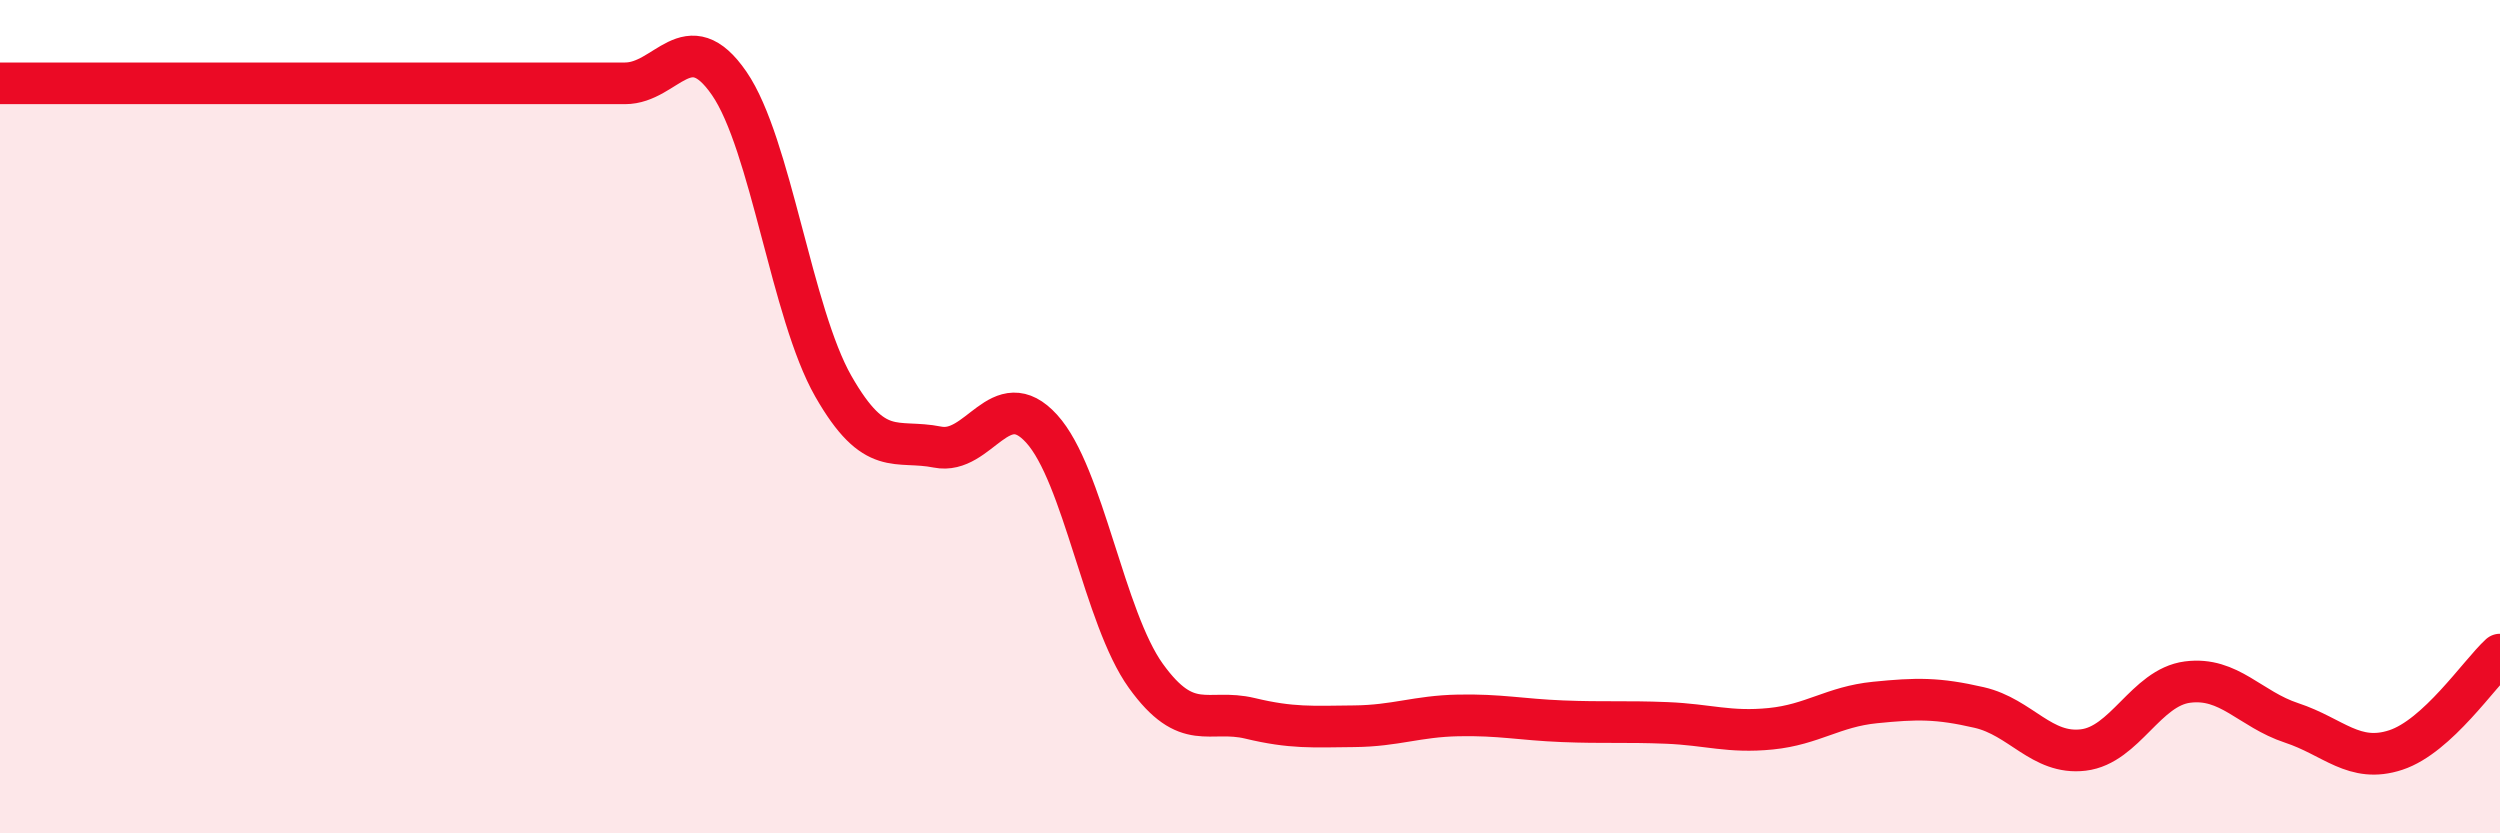
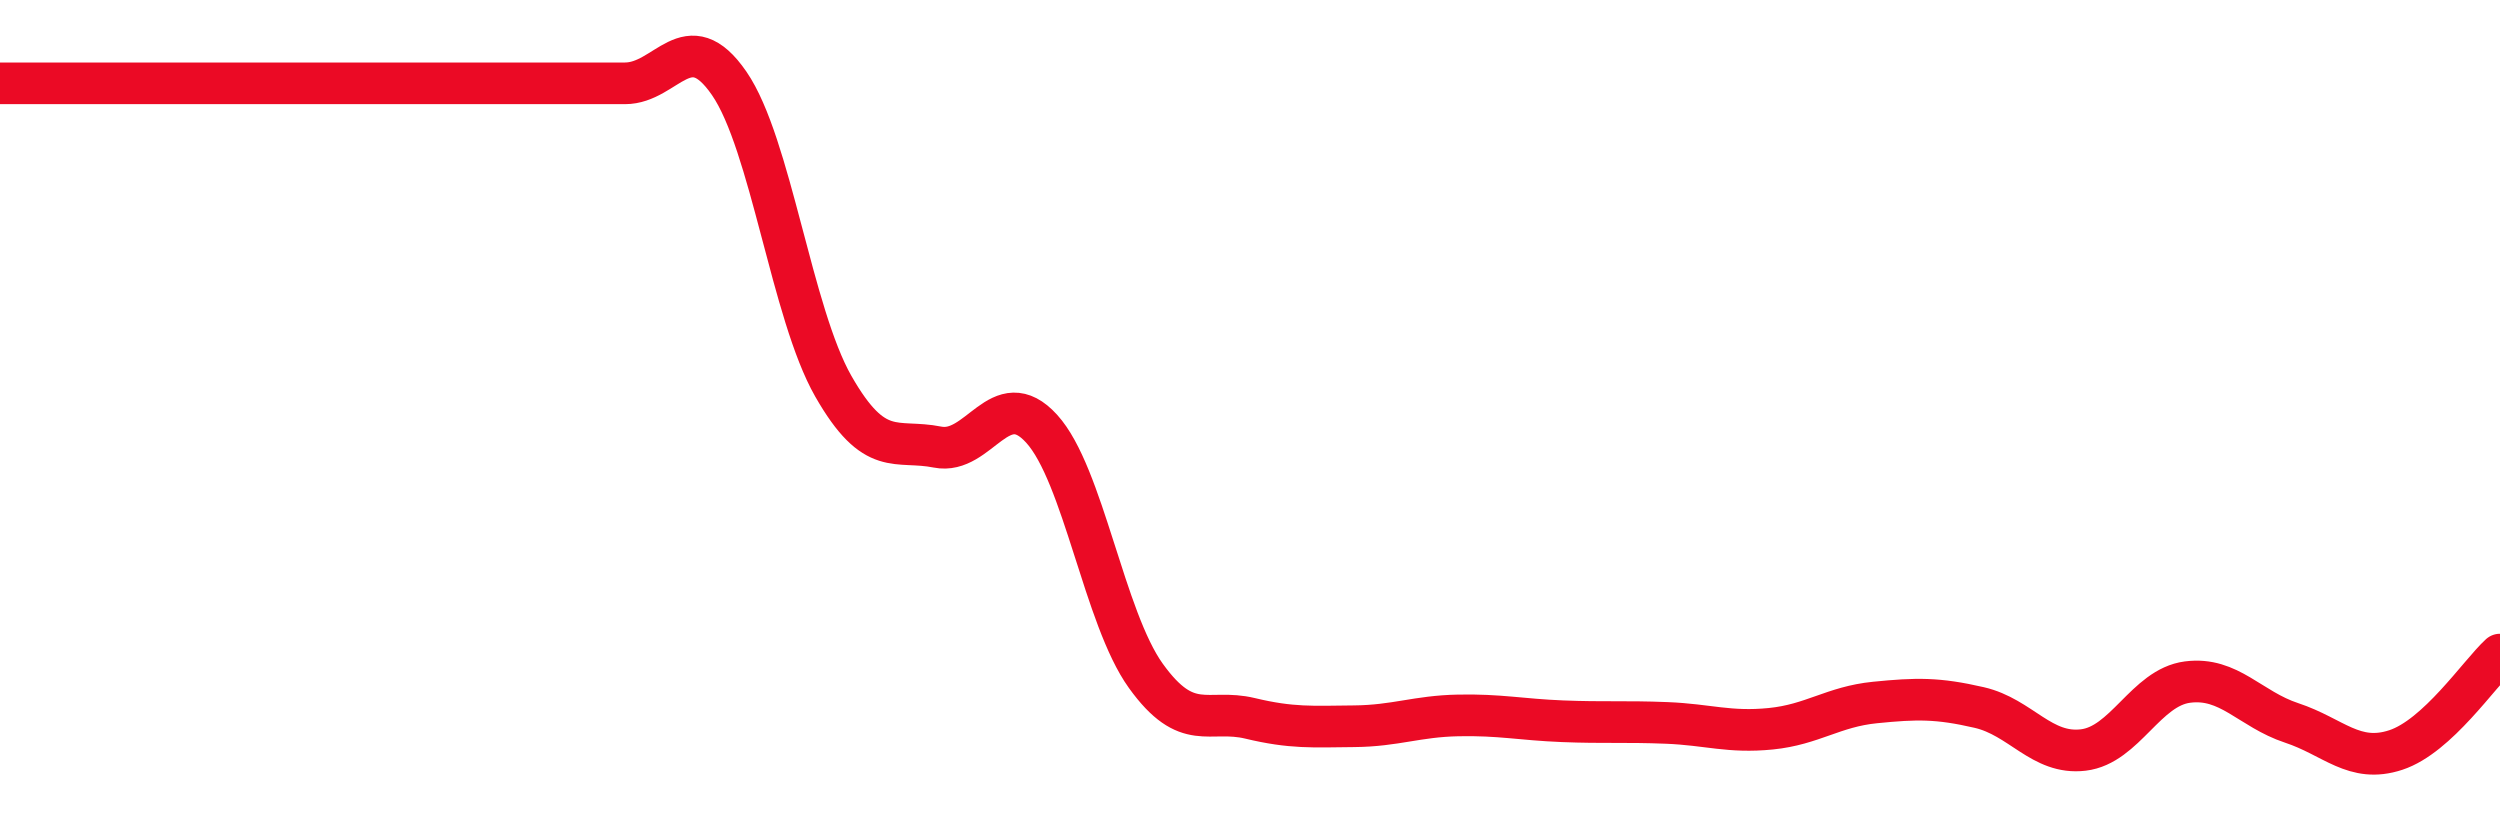
<svg xmlns="http://www.w3.org/2000/svg" width="60" height="20" viewBox="0 0 60 20">
-   <path d="M 0,2 C 0.5,2 1.5,2 2.5,2 C 3.5,2 4,2 5,2 C 6,2 6.5,2 7.5,2 C 8.5,2 9,2 10,2 C 11,2 11.5,2 12.5,2 C 13.5,2 14,2 15,2 C 16,2 16.5,0.55 17.5,2 C 18.5,3.45 19,7.52 20,9.27 C 21,11.02 21.5,10.53 22.5,10.73 C 23.5,10.93 24,9.19 25,10.29 C 26,11.39 26.5,14.83 27.5,16.22 C 28.5,17.61 29,17 30,17.24 C 31,17.48 31.5,17.44 32.5,17.43 C 33.5,17.42 34,17.19 35,17.17 C 36,17.15 36.5,17.27 37.5,17.31 C 38.5,17.35 39,17.31 40,17.35 C 41,17.39 41.5,17.59 42.5,17.49 C 43.5,17.39 44,16.96 45,16.86 C 46,16.76 46.5,16.75 47.5,16.98 C 48.5,17.21 49,18.12 50,18 C 51,17.88 51.5,16.5 52.5,16.37 C 53.5,16.24 54,17.02 55,17.35 C 56,17.68 56.5,18.33 57.5,18 C 58.5,17.67 59.5,16.17 60,15.71L60 20L0 20Z" fill="#EB0A25" opacity="0.1" stroke-linecap="round" stroke-linejoin="round" />
  <path d="M 0,2 C 0.5,2 1.5,2 2.5,2 C 3.5,2 4,2 5,2 C 6,2 6.5,2 7.5,2 C 8.5,2 9,2 10,2 C 11,2 11.5,2 12.5,2 C 13.5,2 14,2 15,2 C 16,2 16.5,0.55 17.5,2 C 18.5,3.45 19,7.52 20,9.27 C 21,11.02 21.5,10.53 22.5,10.73 C 23.5,10.93 24,9.19 25,10.29 C 26,11.39 26.5,14.83 27.5,16.22 C 28.5,17.61 29,17 30,17.24 C 31,17.48 31.5,17.44 32.5,17.43 C 33.5,17.42 34,17.19 35,17.17 C 36,17.15 36.5,17.27 37.5,17.31 C 38.5,17.35 39,17.31 40,17.35 C 41,17.39 41.5,17.59 42.5,17.49 C 43.5,17.39 44,16.96 45,16.86 C 46,16.76 46.5,16.75 47.5,16.98 C 48.5,17.21 49,18.12 50,18 C 51,17.88 51.5,16.5 52.5,16.37 C 53.5,16.24 54,17.02 55,17.35 C 56,17.68 56.5,18.33 57.5,18 C 58.5,17.67 59.5,16.17 60,15.71" stroke="#EB0A25" stroke-width="1" fill="none" stroke-linecap="round" stroke-linejoin="round" />
</svg>